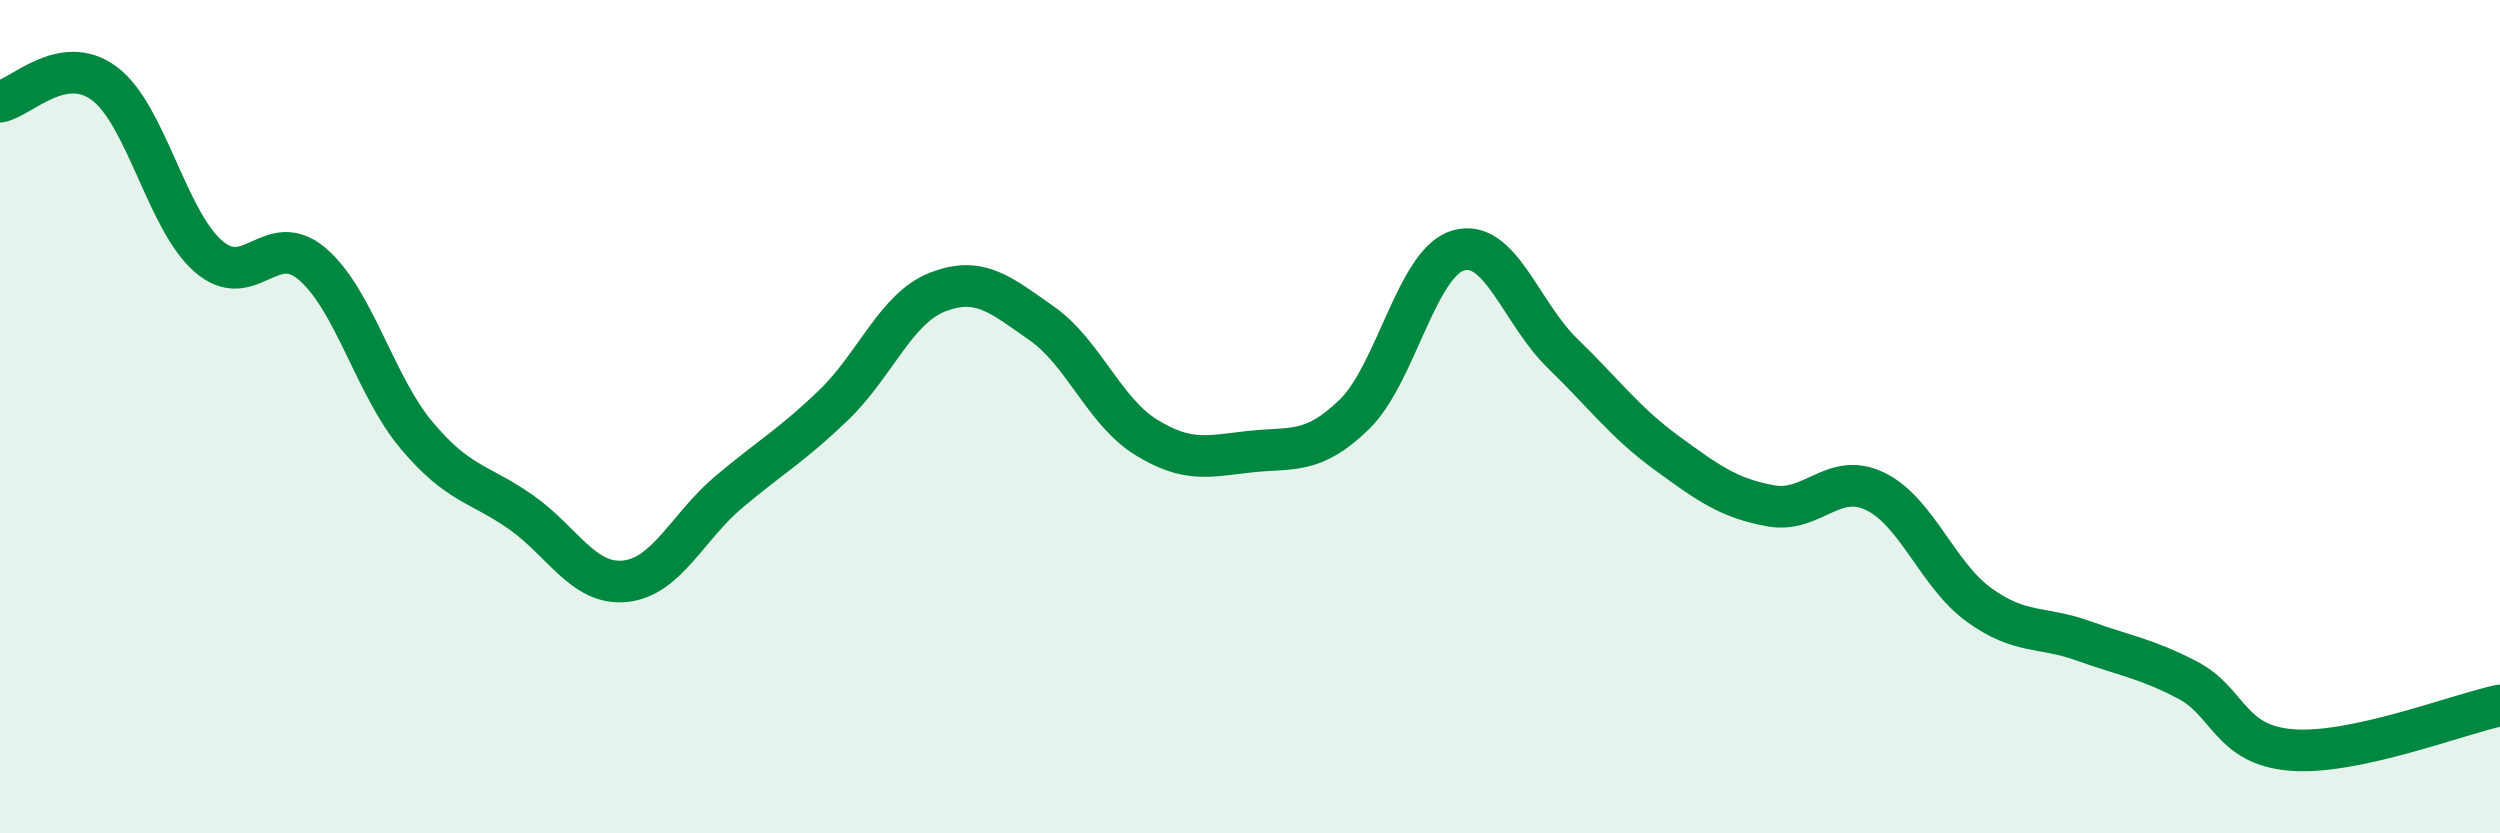
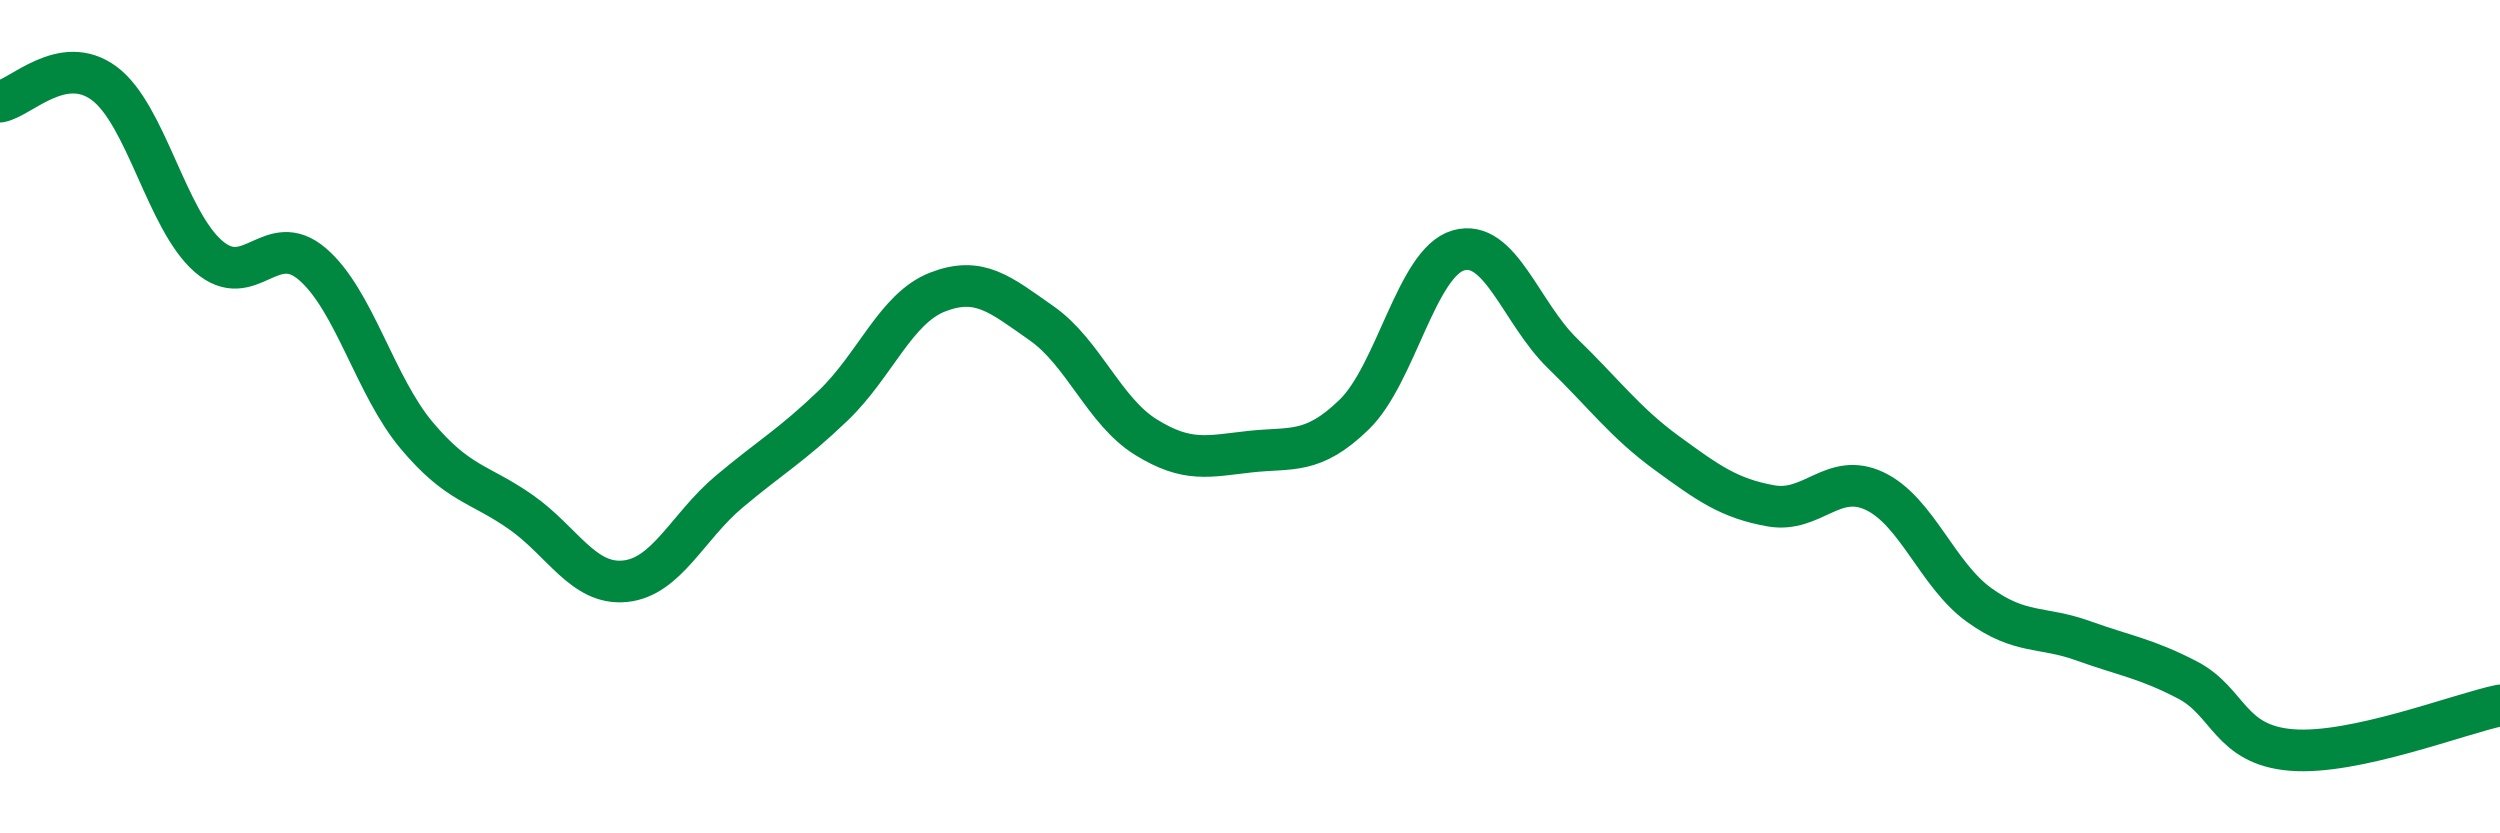
<svg xmlns="http://www.w3.org/2000/svg" width="60" height="20" viewBox="0 0 60 20">
-   <path d="M 0,2.44 C 0.5,2.35 1.5,1.26 2.5,2 C 3.5,2.74 4,5.28 5,6.15 C 6,7.02 6.5,5.48 7.5,6.34 C 8.5,7.2 9,9.26 10,10.45 C 11,11.64 11.5,11.59 12.5,12.29 C 13.5,12.99 14,14.05 15,13.95 C 16,13.85 16.5,12.64 17.5,11.8 C 18.5,10.96 19,10.69 20,9.73 C 21,8.77 21.5,7.4 22.5,7.01 C 23.5,6.62 24,7.06 25,7.76 C 26,8.46 26.5,9.87 27.5,10.49 C 28.5,11.11 29,10.95 30,10.84 C 31,10.73 31.5,10.92 32.5,9.95 C 33.5,8.98 34,6.3 35,6.01 C 36,5.72 36.5,7.51 37.5,8.48 C 38.5,9.45 39,10.14 40,10.87 C 41,11.6 41.5,11.96 42.5,12.14 C 43.5,12.32 44,11.31 45,11.79 C 46,12.27 46.5,13.8 47.5,14.52 C 48.5,15.24 49,15.02 50,15.38 C 51,15.74 51.5,15.8 52.5,16.32 C 53.5,16.84 53.5,17.88 55,18 C 56.5,18.12 59,17.14 60,16.93L60 20L0 20Z" fill="#008740" opacity="0.1" stroke-linecap="round" stroke-linejoin="round" />
  <path d="M 0,2.44 C 0.5,2.35 1.5,1.26 2.5,2 C 3.5,2.74 4,5.28 5,6.15 C 6,7.02 6.5,5.48 7.5,6.34 C 8.5,7.2 9,9.26 10,10.45 C 11,11.64 11.5,11.59 12.5,12.29 C 13.5,12.99 14,14.05 15,13.95 C 16,13.85 16.5,12.64 17.5,11.8 C 18.5,10.96 19,10.69 20,9.73 C 21,8.77 21.5,7.4 22.5,7.01 C 23.5,6.62 24,7.06 25,7.76 C 26,8.46 26.5,9.87 27.5,10.49 C 28.5,11.11 29,10.95 30,10.84 C 31,10.73 31.5,10.92 32.5,9.95 C 33.5,8.98 34,6.3 35,6.01 C 36,5.72 36.5,7.51 37.5,8.48 C 38.5,9.45 39,10.14 40,10.87 C 41,11.6 41.5,11.96 42.5,12.14 C 43.5,12.32 44,11.31 45,11.79 C 46,12.27 46.5,13.8 47.5,14.52 C 48.5,15.24 49,15.02 50,15.38 C 51,15.74 51.5,15.8 52.5,16.32 C 53.5,16.84 53.5,17.88 55,18 C 56.5,18.12 59,17.14 60,16.93" stroke="#008740" stroke-width="1" fill="none" stroke-linecap="round" stroke-linejoin="round" />
</svg>